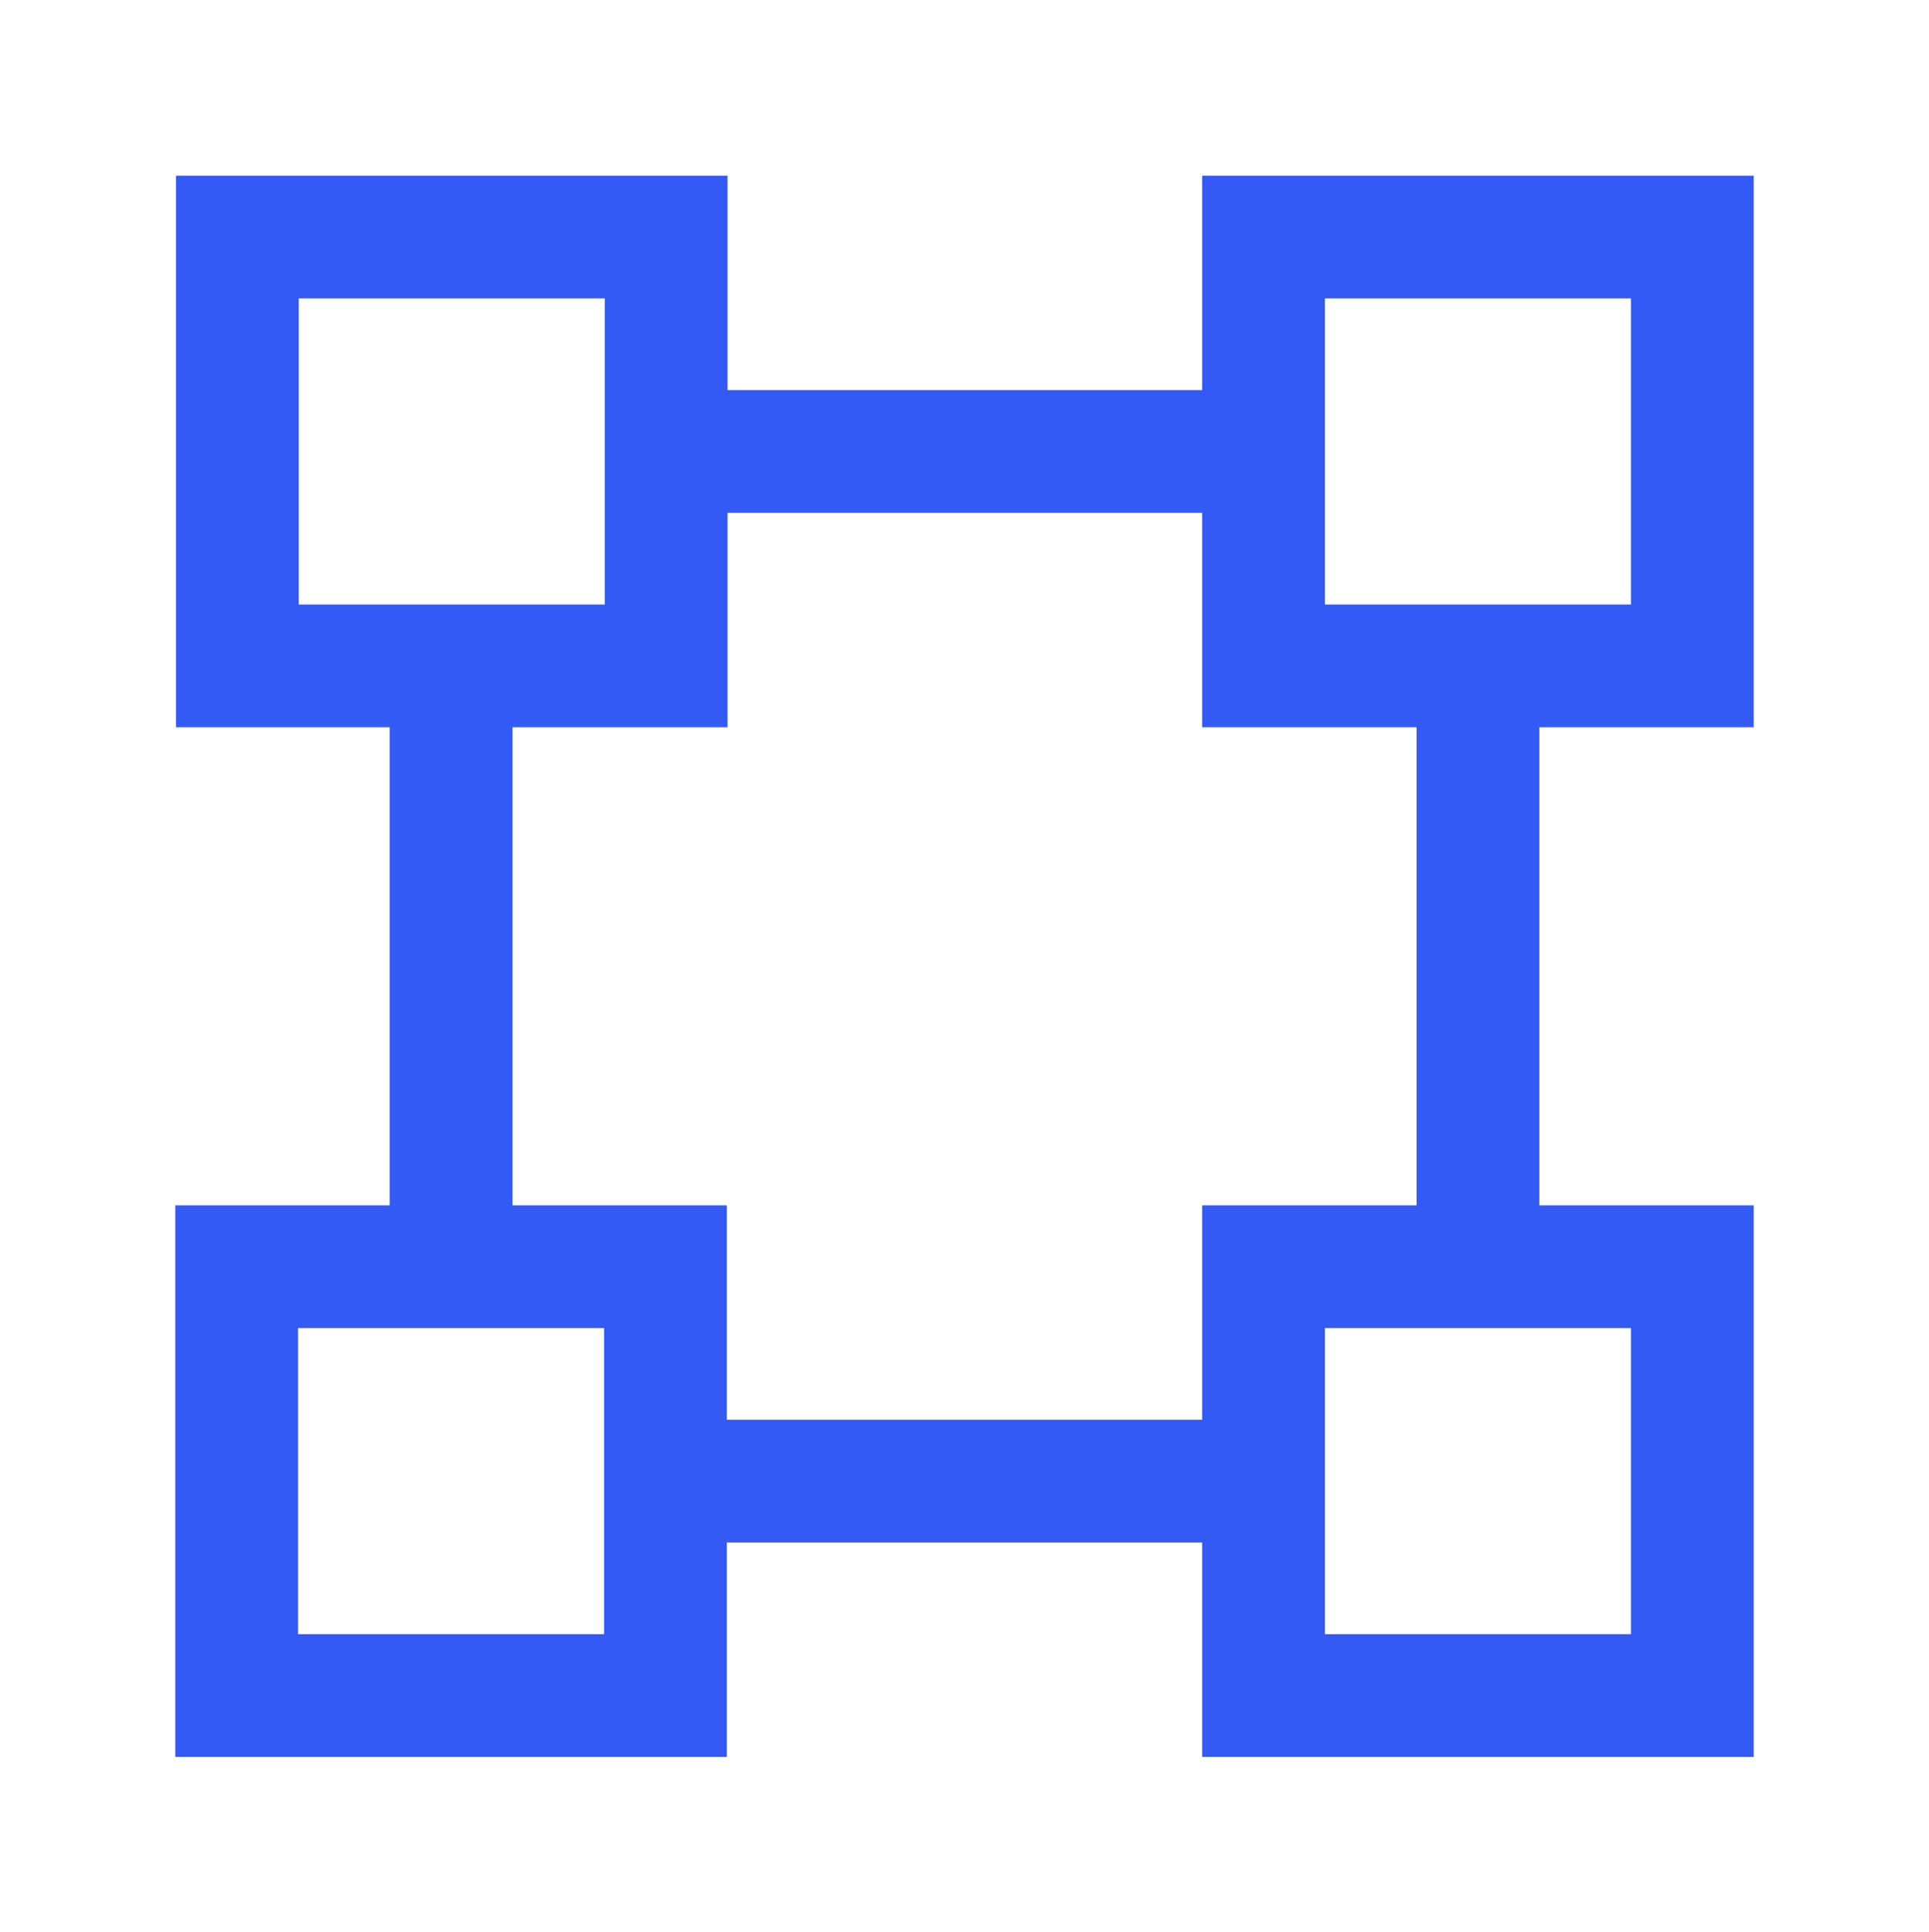
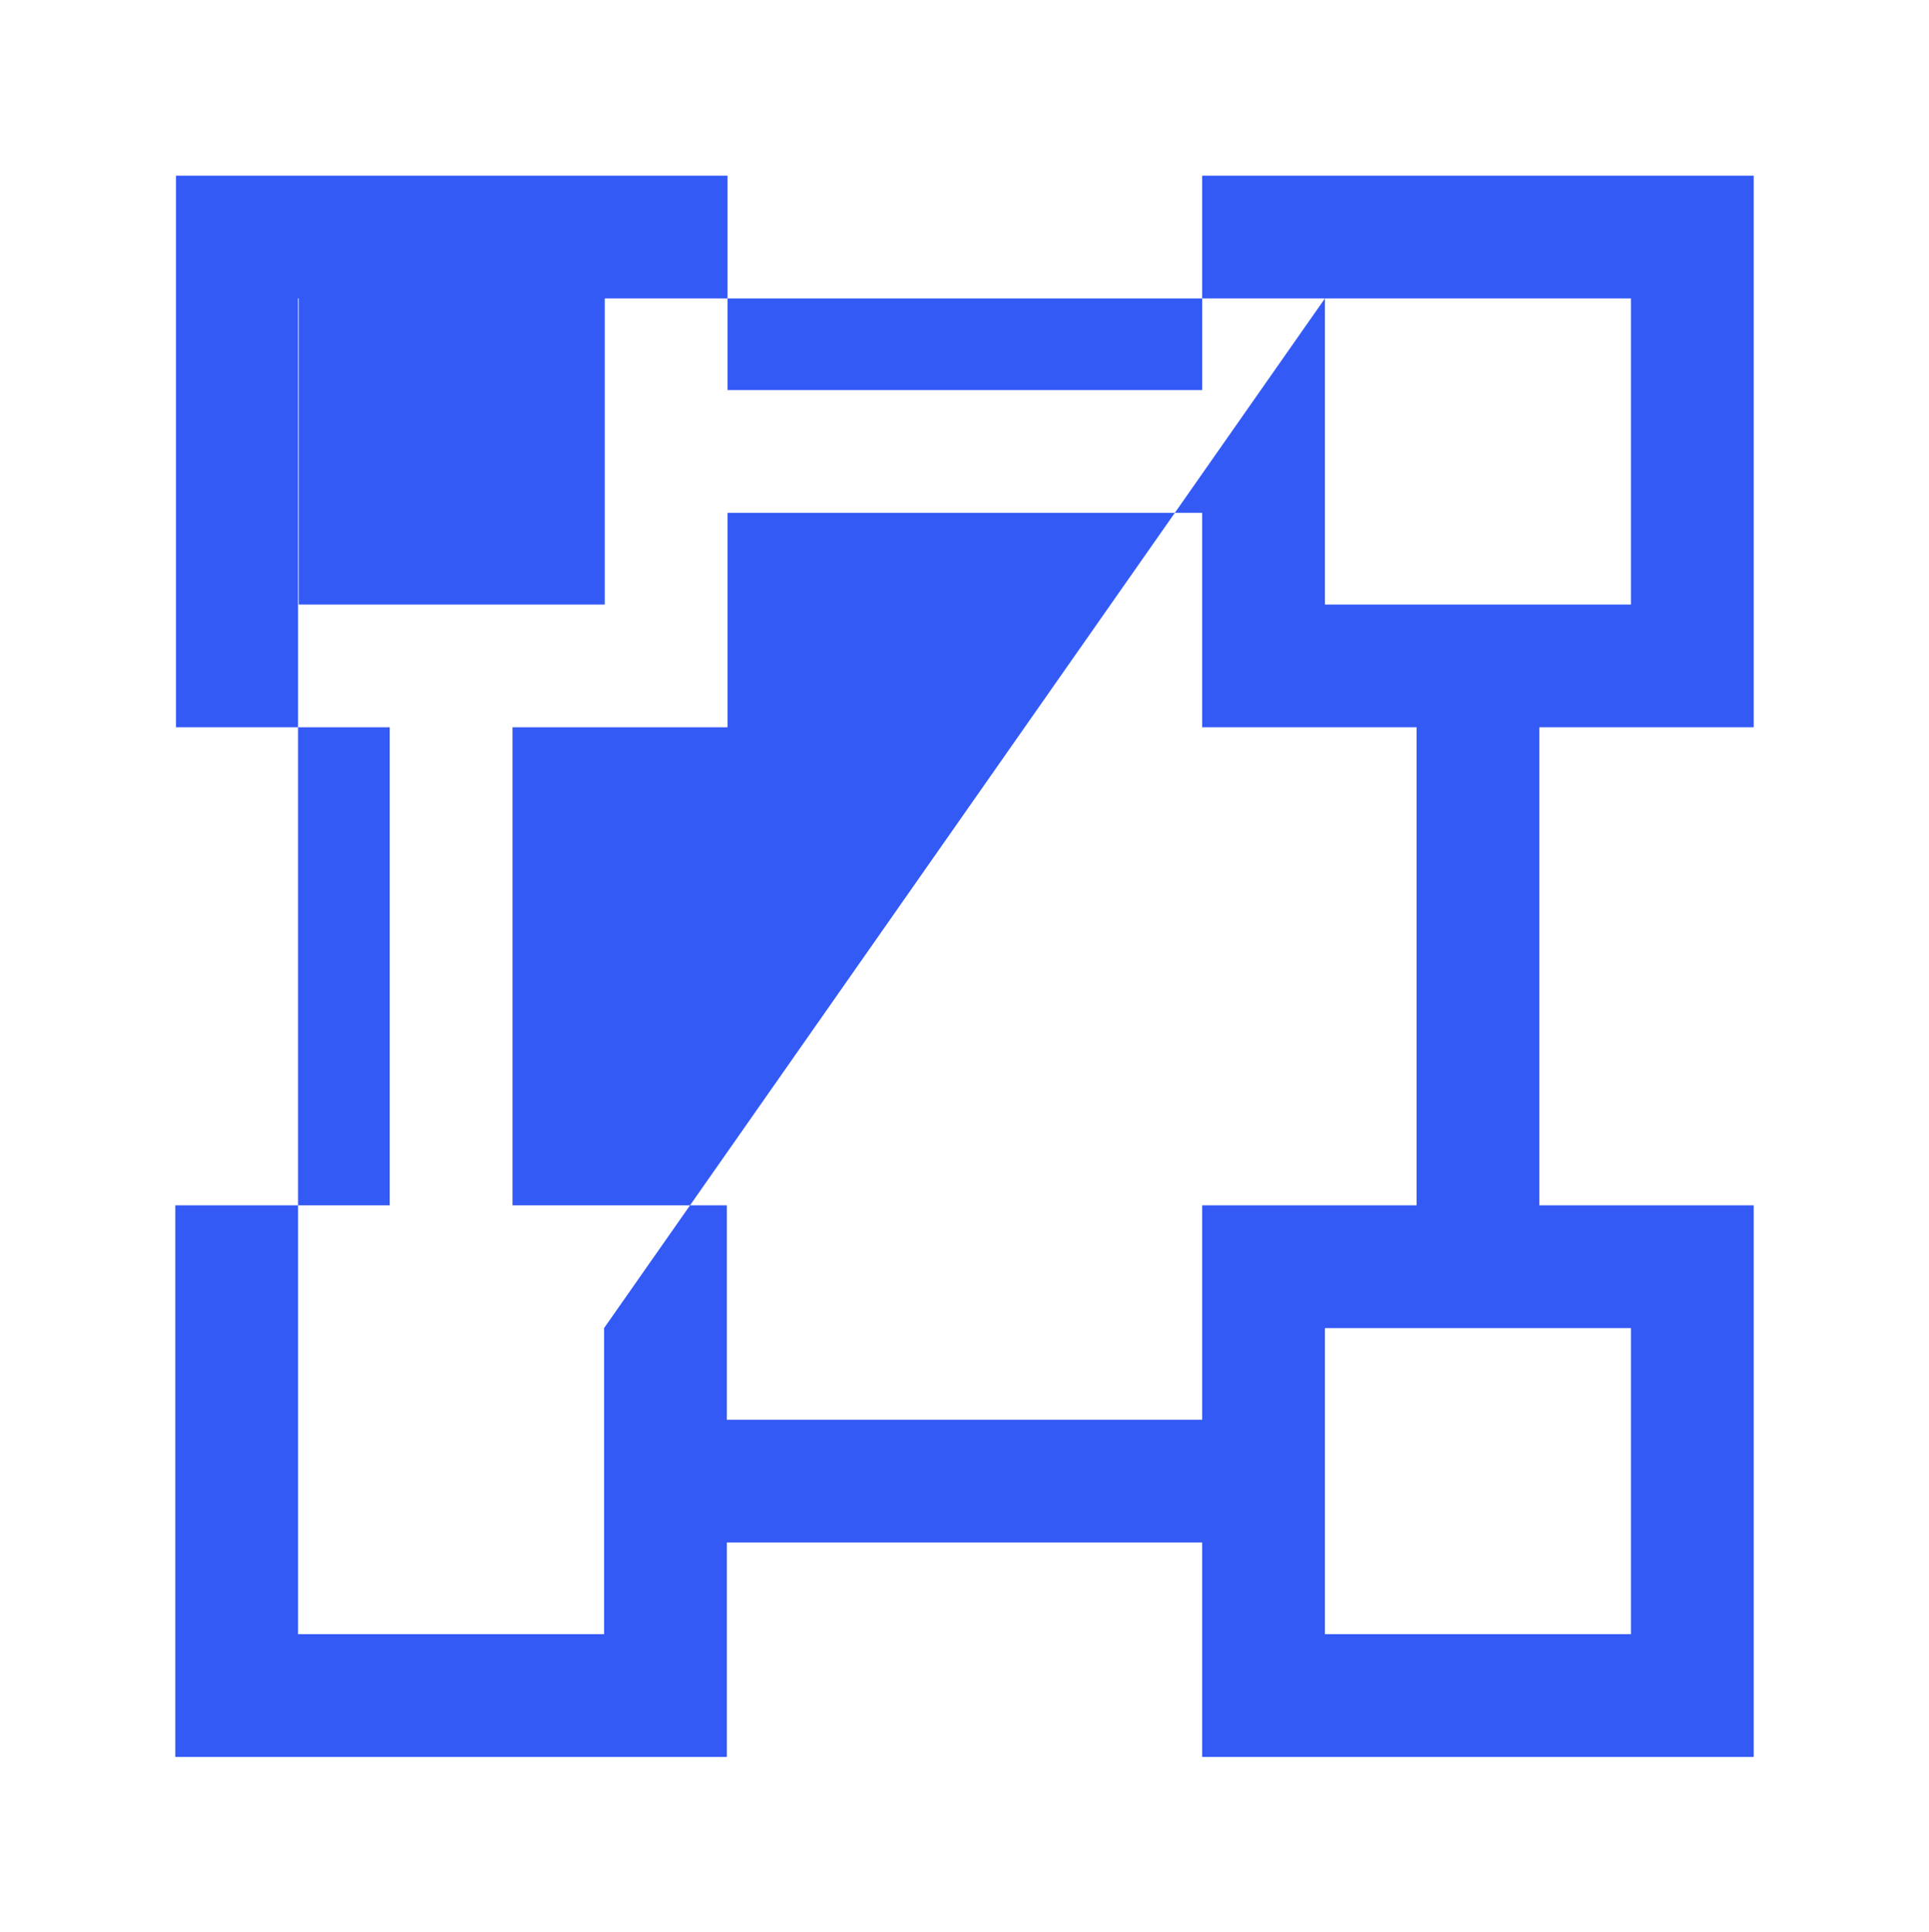
<svg xmlns="http://www.w3.org/2000/svg" width="616" height="617" viewBox="0 0 616 617" fill="none">
-   <path fill-rule="evenodd" clip-rule="evenodd" d="M95.403 95.305H193.118V193.055H95.403V95.305ZM56.203 232.255V56.105H232.318V124.58H383.902V56.105H560.016V232.255H491.559V384.933H560.016V561.082H383.902V492.607H232.099V561.082H55.984V384.933H124.459V232.255H56.203ZM452.359 384.933V232.255H383.902V163.78H232.318V232.255H163.659V384.933H232.099V453.407H383.902V384.933H452.359ZM423.102 95.305H520.816V193.055H423.102V95.305ZM192.899 424.133H95.184V521.882H192.899V424.133ZM423.102 424.133H520.816V521.882H423.102V424.133Z" fill="#345AF6" />
+   <path fill-rule="evenodd" clip-rule="evenodd" d="M95.403 95.305H193.118V193.055H95.403V95.305ZM56.203 232.255V56.105H232.318V124.58H383.902V56.105H560.016V232.255H491.559V384.933H560.016V561.082H383.902V492.607H232.099V561.082H55.984V384.933H124.459V232.255H56.203ZM452.359 384.933V232.255H383.902V163.78H232.318V232.255H163.659V384.933H232.099V453.407H383.902V384.933H452.359ZM423.102 95.305H520.816V193.055H423.102V95.305ZH95.184V521.882H192.899V424.133ZM423.102 424.133H520.816V521.882H423.102V424.133Z" fill="#345AF6" />
</svg>